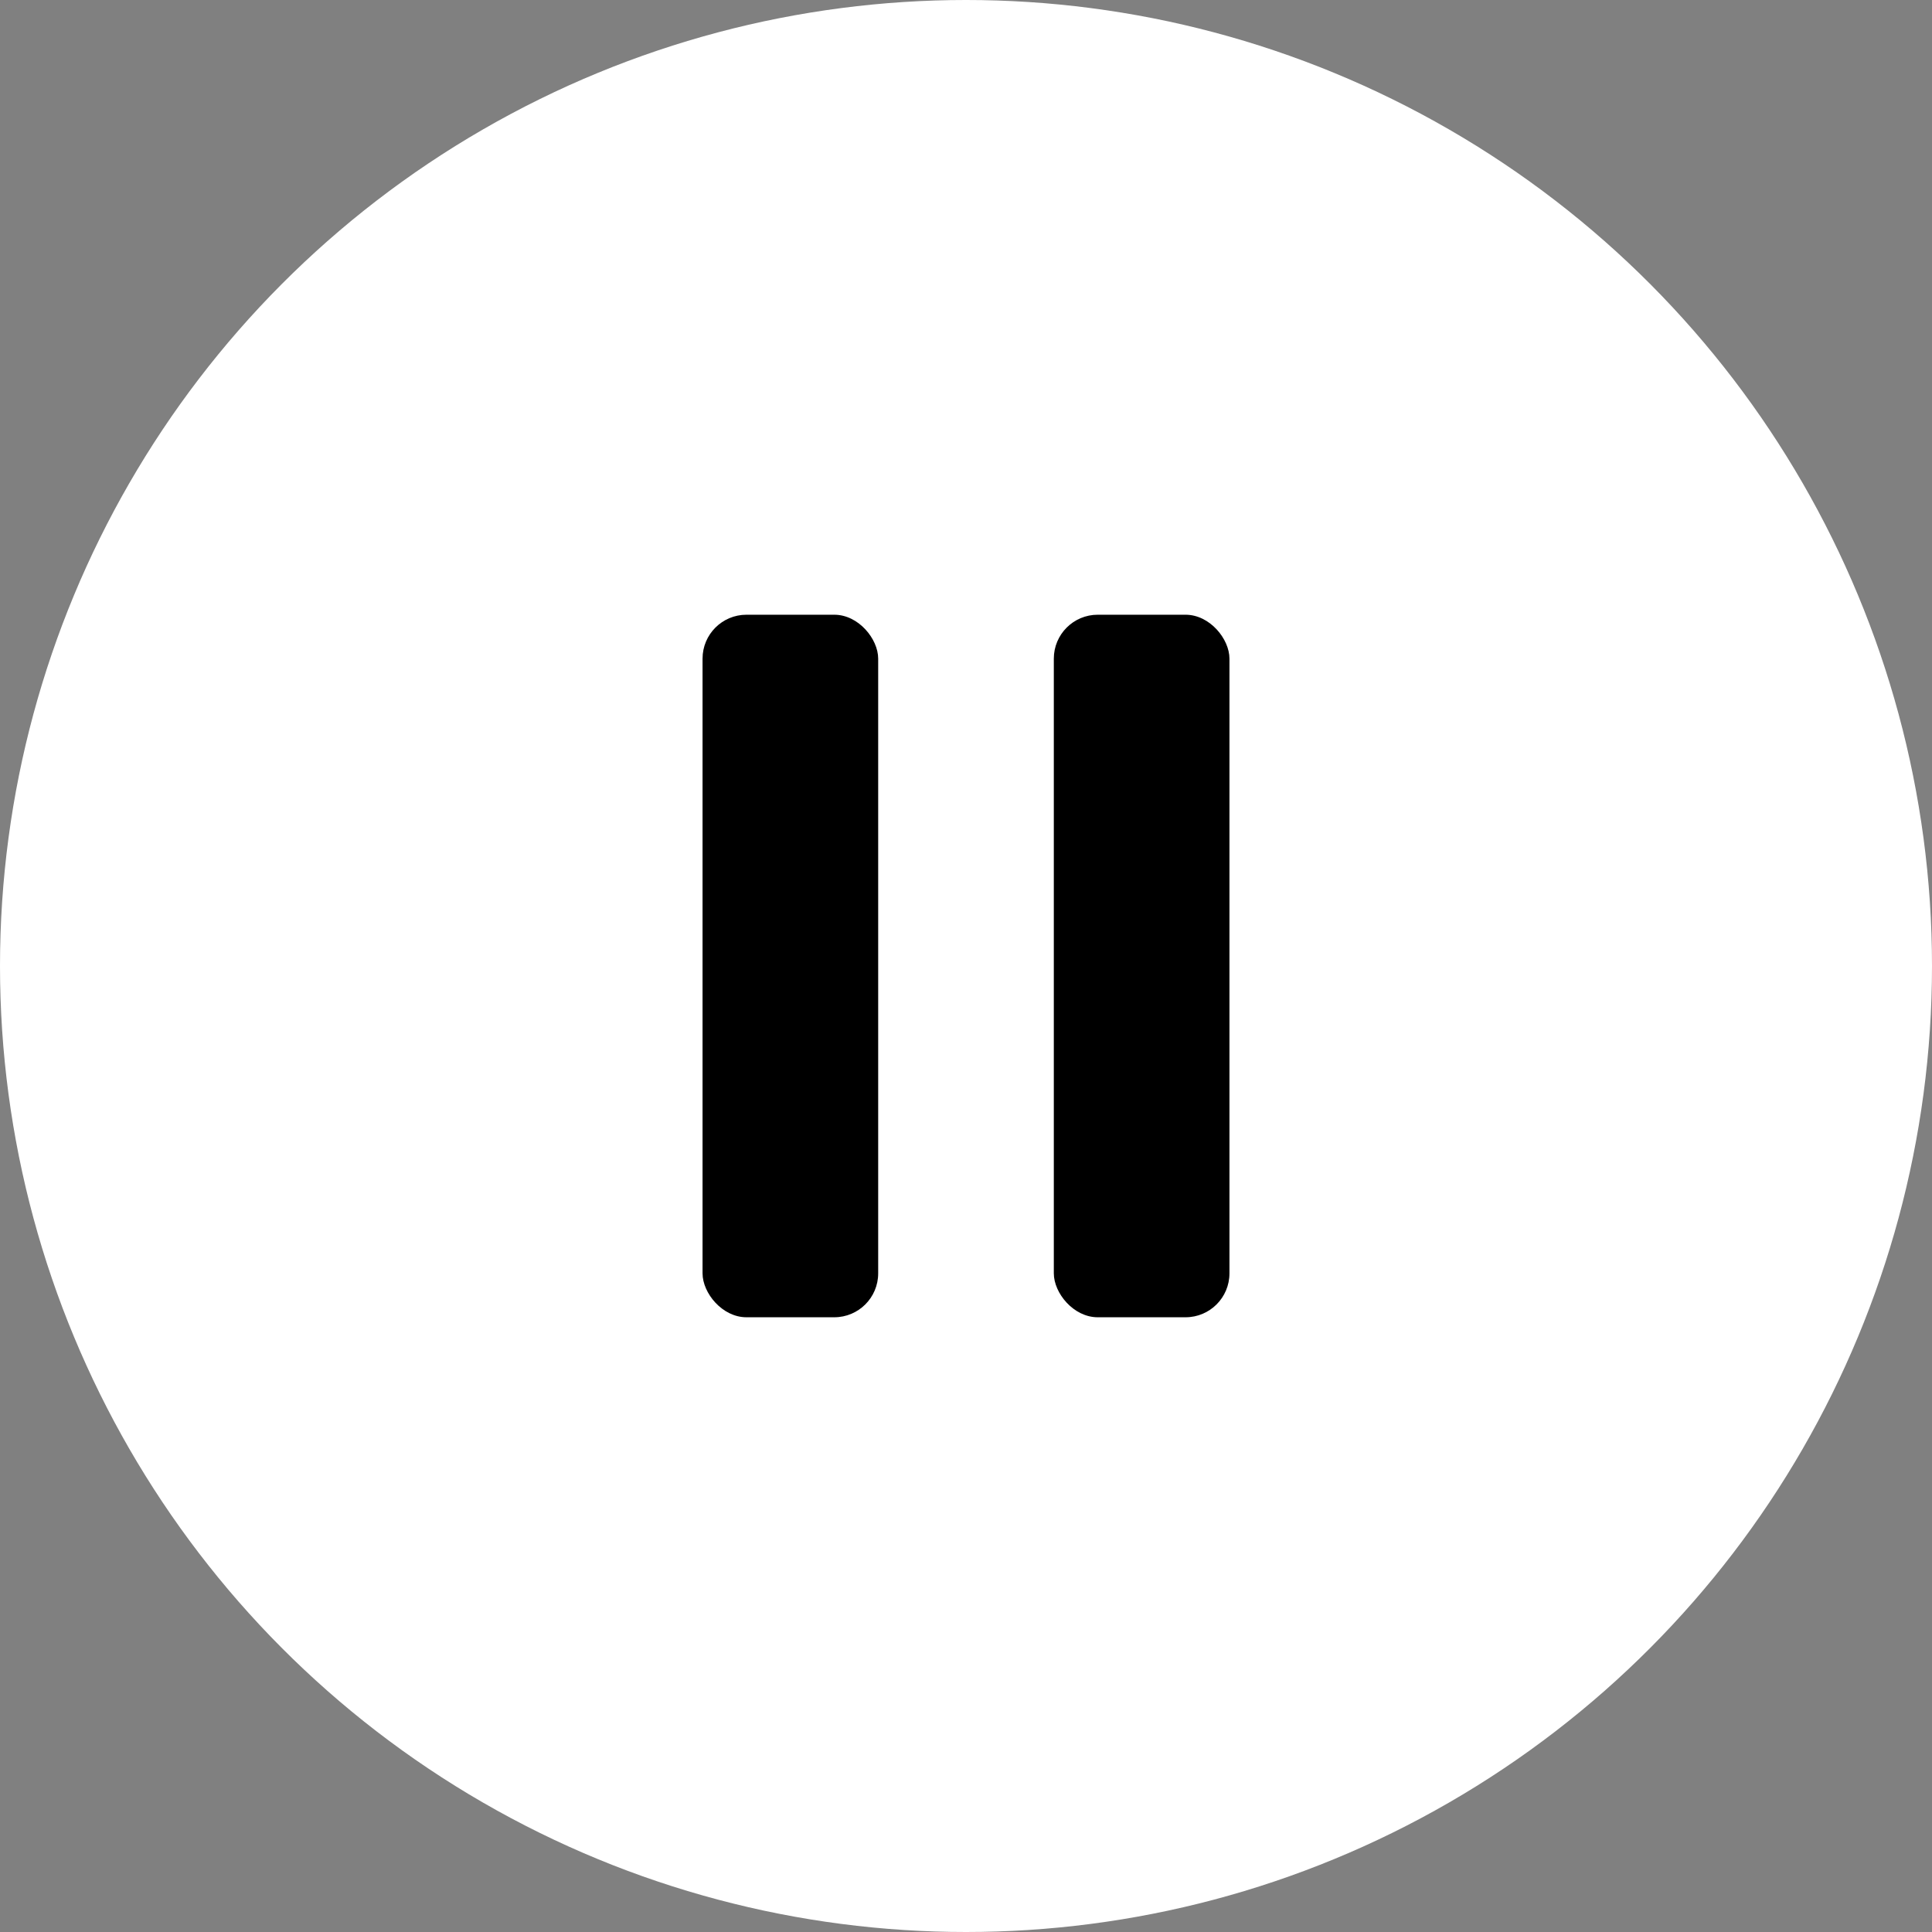
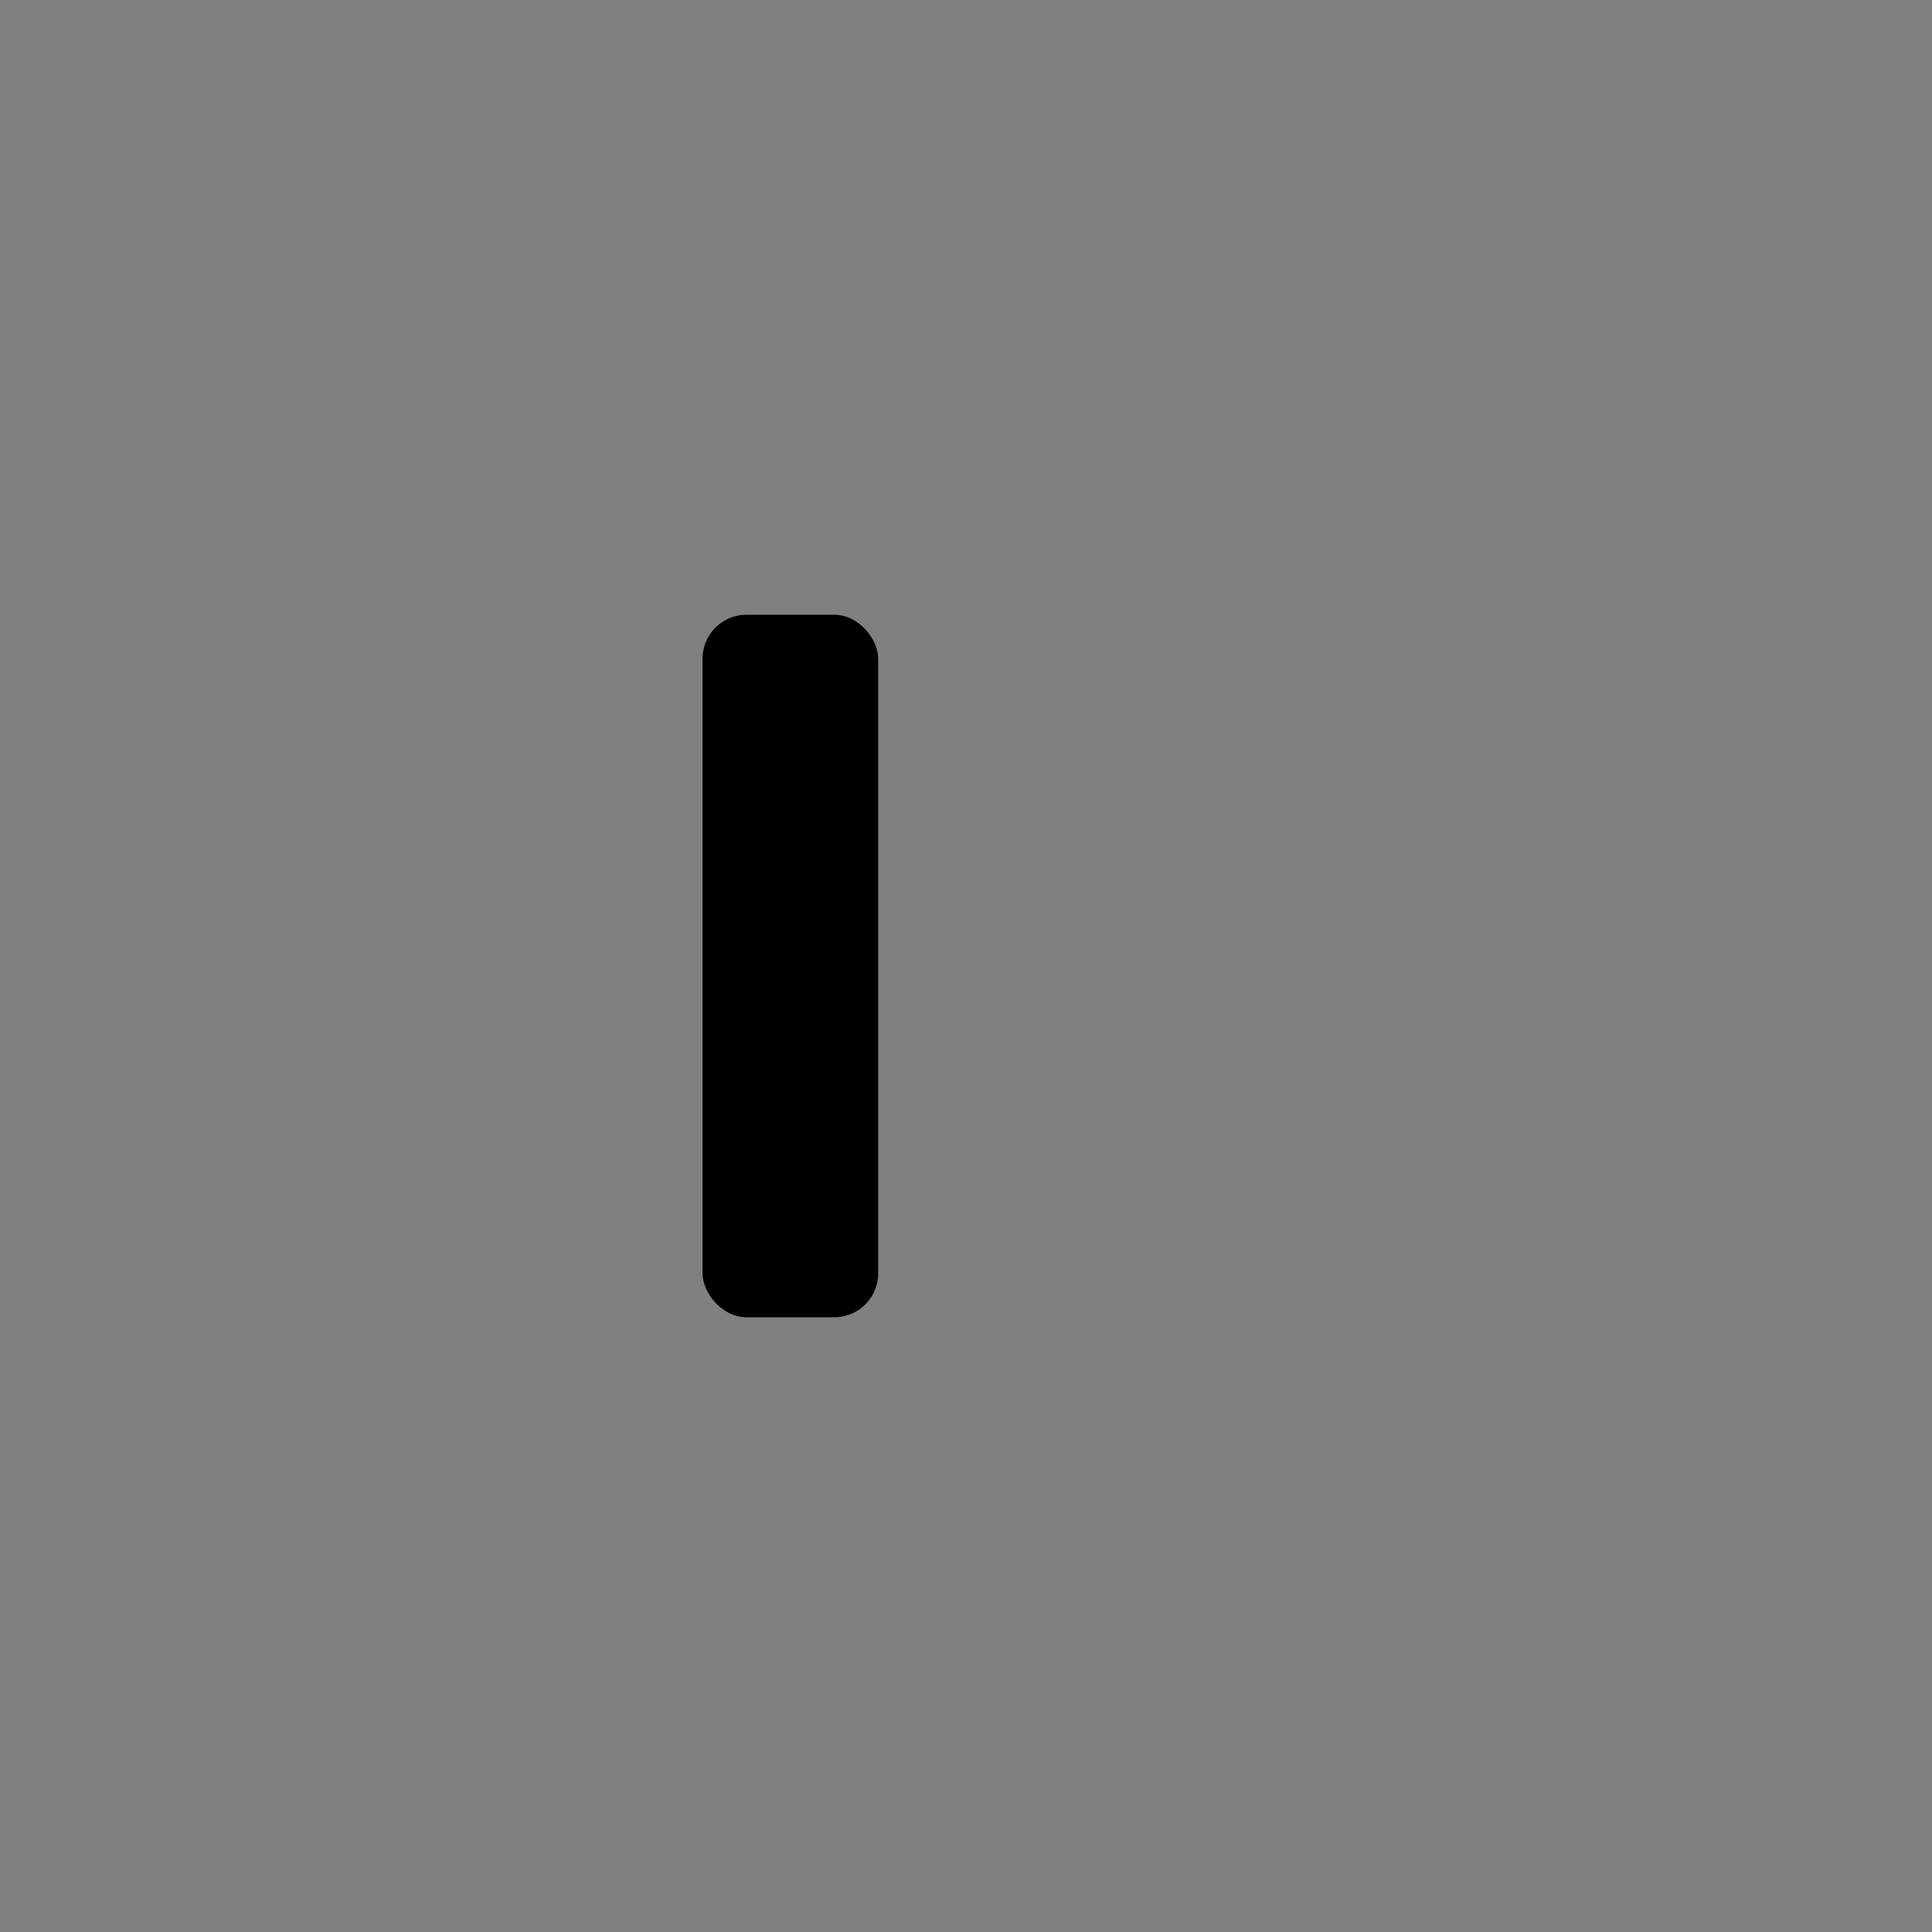
<svg xmlns="http://www.w3.org/2000/svg" width="44" height="44" viewBox="0 0 44 44" fill="none">
  <rect x="0" y="0" width="44" height="44" fill="#808080" stroke="none" />
-   <circle cx="22" cy="22" r="22" fill="white" />
-   <rect x="24" y="14" width="4" height="16" rx="1" fill="black" />
  <rect x="16" y="14" width="4" height="16" rx="1" fill="black" />
</svg>